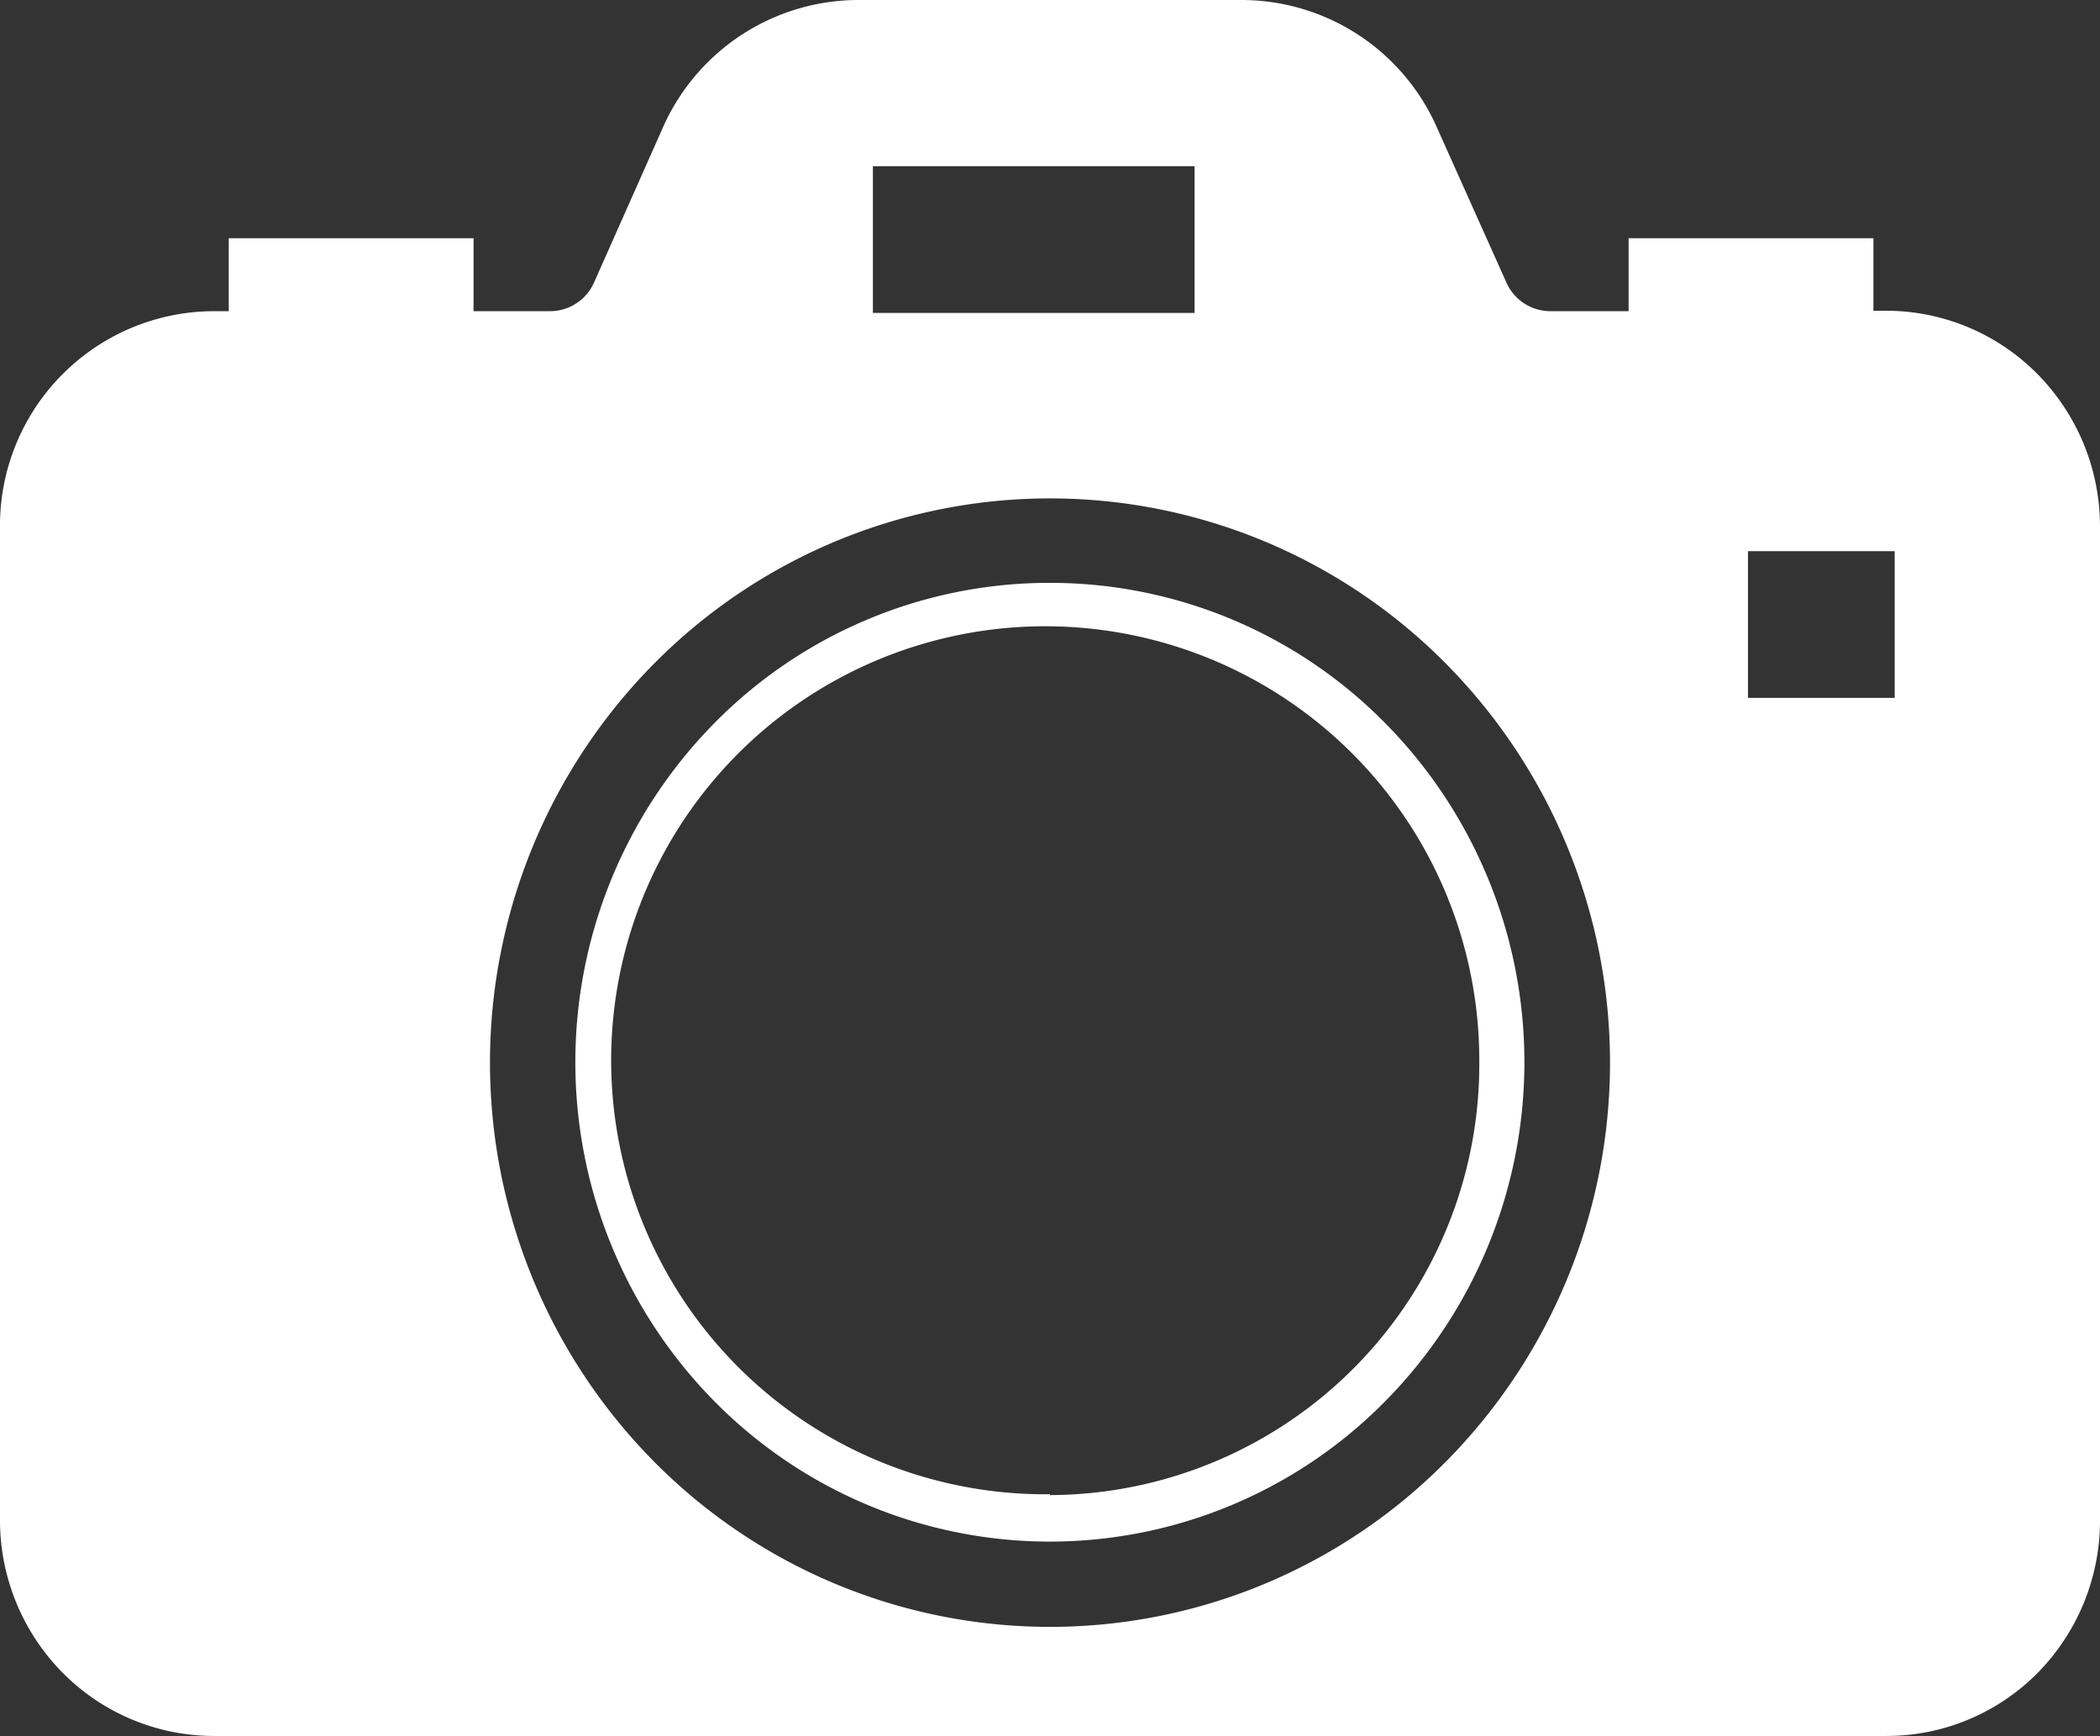
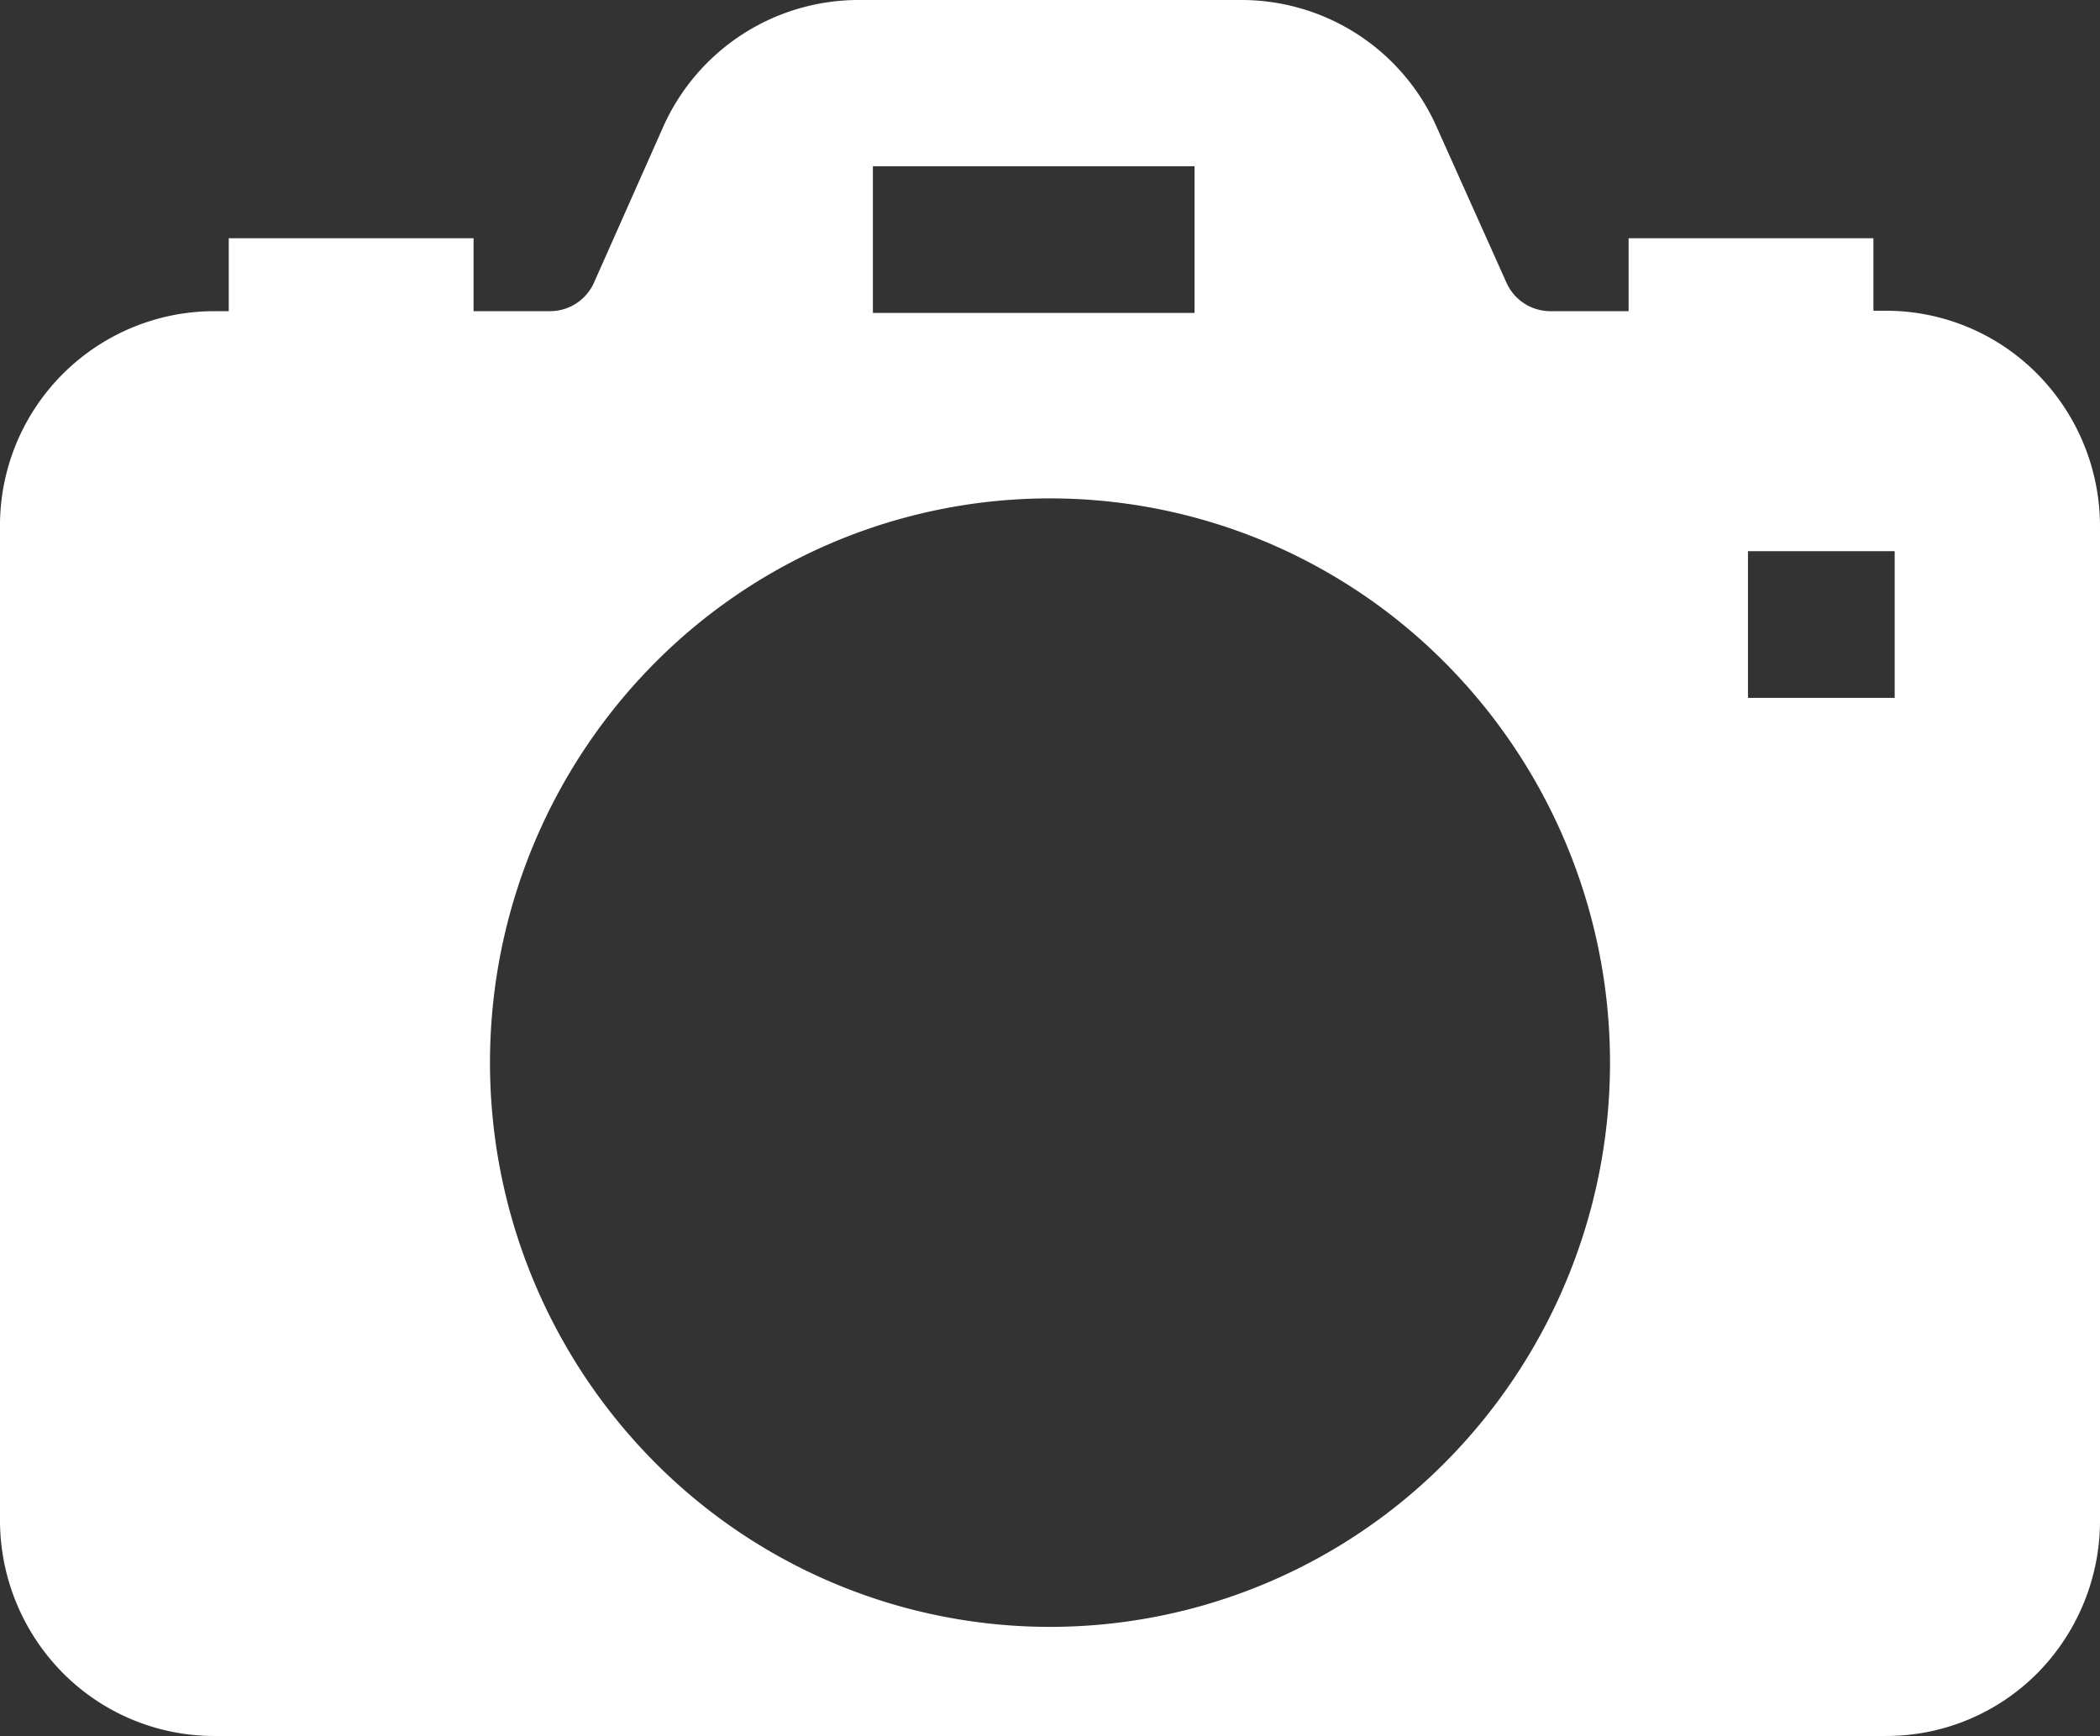
<svg xmlns="http://www.w3.org/2000/svg" viewBox="0 0 48.38 40">
  <rect x="0" y="0" width="48.38" height="40" fill="#333333" stroke="none" />
  <defs>
    <style>.cls-1{fill:#fff;}</style>
  </defs>
  <title>icon_04</title>
  <g id="レイヤー_2" data-name="レイヤー 2">
    <g id="デザイン">
-       <path class="cls-1" d="M24.19,13.43a10.83,10.83,0,0,0-7.73,3.23,11.13,11.13,0,0,0,0,15.63,10.85,10.85,0,0,0,15.45,0,11.12,11.12,0,0,0,0-15.63A10.83,10.83,0,0,0,24.19,13.43Zm0,21a10,10,0,1,1,9.89-10A9.93,9.93,0,0,1,24.19,34.45Z" />
      <path class="cls-1" d="M46.94,8.62a4.9,4.9,0,0,0-3.49-1.46h-.29V5.49H37.52V7.17H35.7a1.11,1.11,0,0,1-1-.67l-1.6-3.57A4.92,4.92,0,0,0,28.6,0H19.78a4.93,4.93,0,0,0-4.5,2.92L13.69,6.5a1.11,1.11,0,0,1-1,.67H10.91V5.49H5.27V7.17H4.92a4.94,4.94,0,0,0-4.92,5V35.05a5,5,0,0,0,1.44,3.49A4.91,4.91,0,0,0,4.92,40H43.45a4.9,4.9,0,0,0,3.49-1.45,5,5,0,0,0,1.44-3.49V12.12A5,5,0,0,0,46.94,8.62ZM20.11,3.83h7.41V7.21H20.11ZM33.32,33.67a12.83,12.83,0,0,1-18.26,0,13.07,13.07,0,0,1,0-18.37,12.83,12.83,0,0,1,18.26,0,13.07,13.07,0,0,1,0,18.37ZM43.65,16.08H40.27V12.7h3.38Z" />
    </g>
  </g>
</svg>